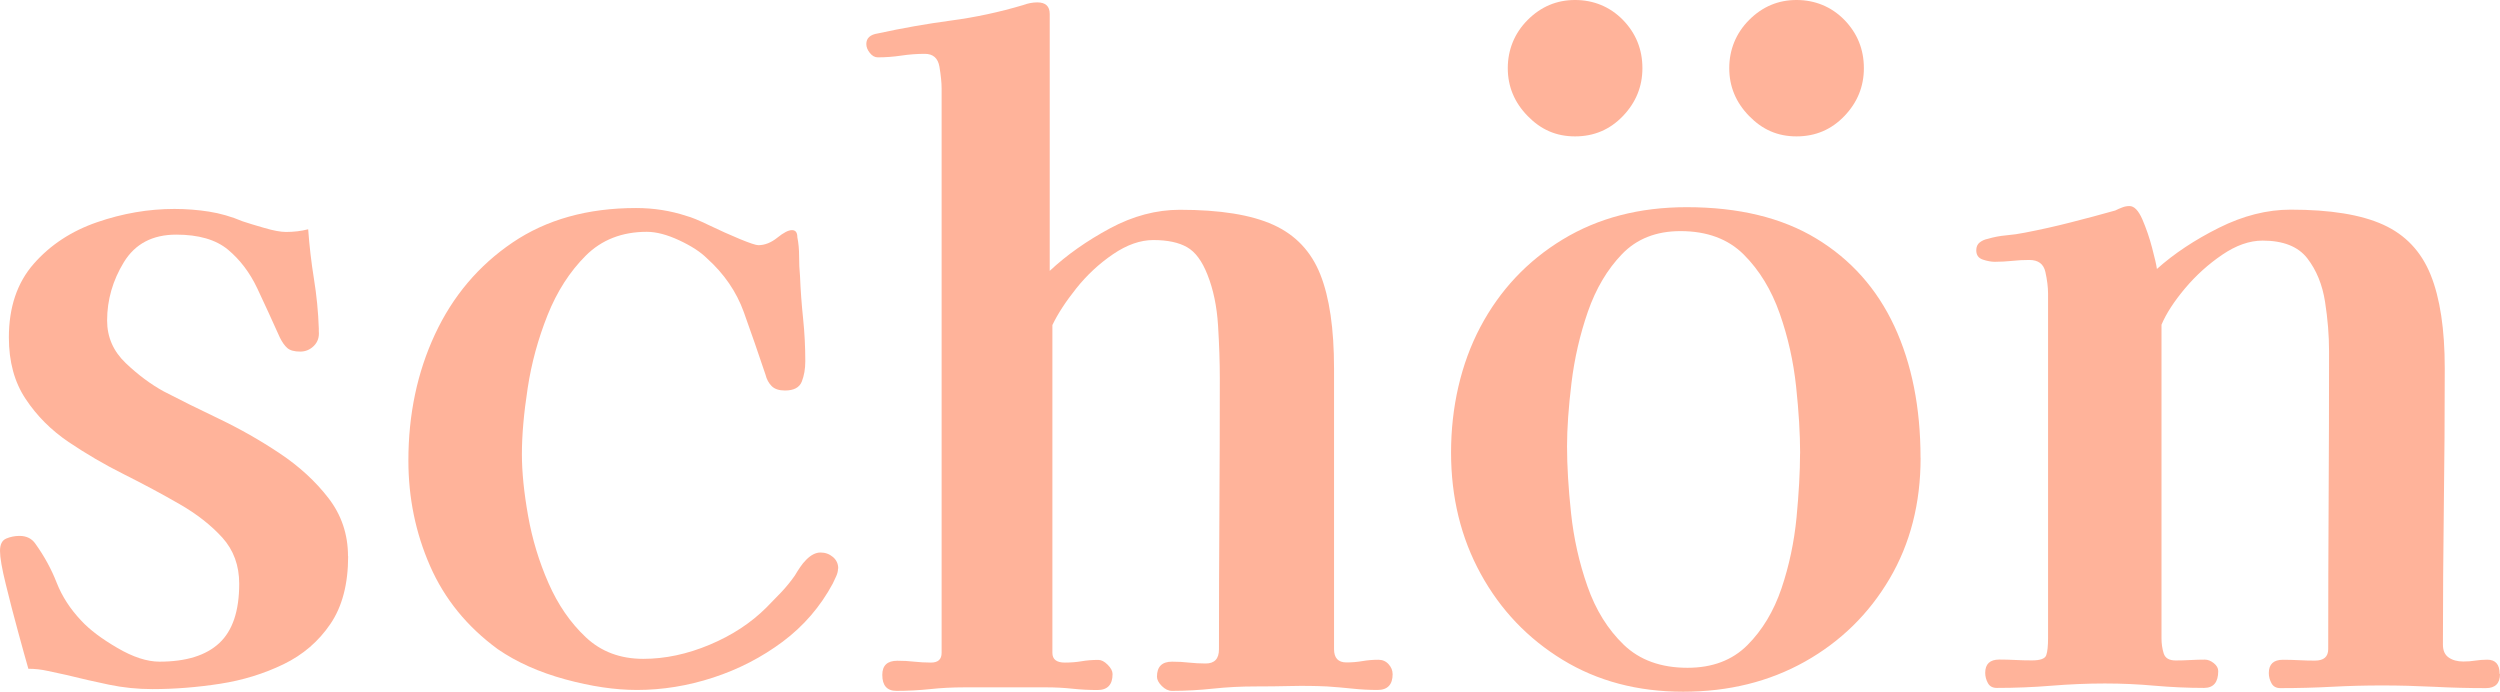
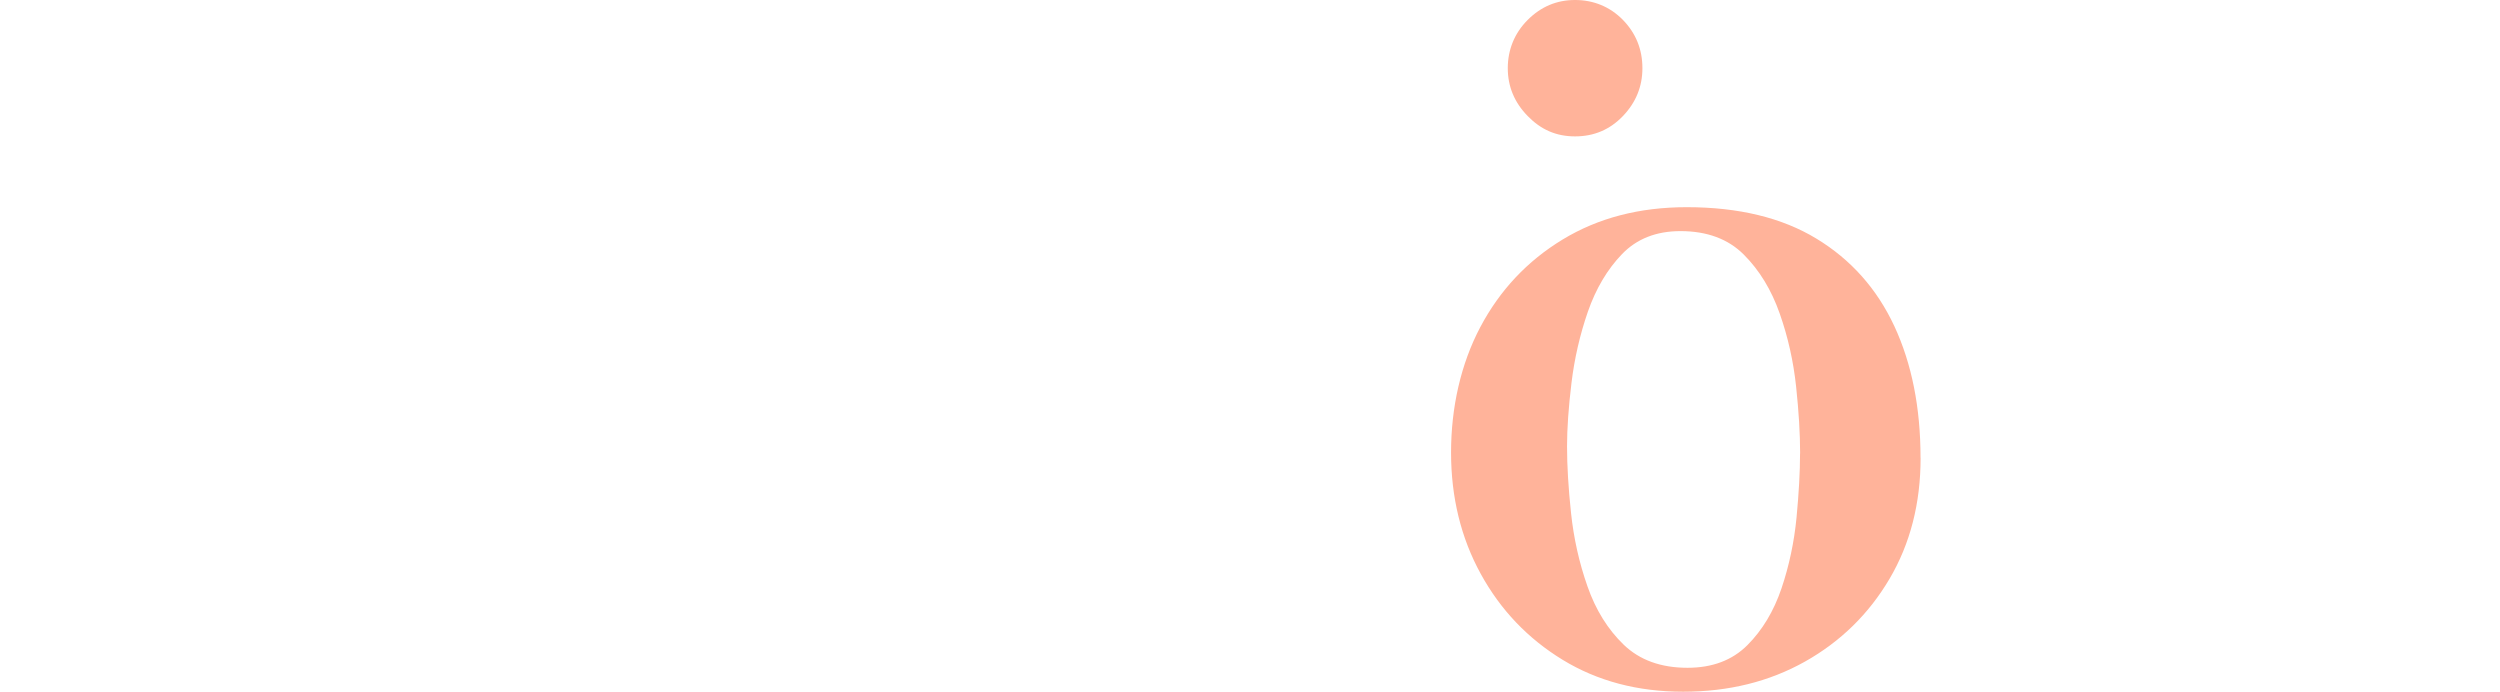
<svg xmlns="http://www.w3.org/2000/svg" id="_レイヤー_2" viewBox="0 0 355.24 98.29">
  <defs>
    <style>.cls-1{fill:#ffb39a;stroke-width:0px;}</style>
  </defs>
  <g id="_レイヤー_1-2">
-     <path class="cls-1" d="M49.47,79.03c0,3.95-.84,7.16-2.52,9.63-1.68,2.48-3.9,4.39-6.67,5.73-2.77,1.34-5.77,2.27-9,2.77-3.23.5-6.44.76-9.63.76-2.1,0-4.15-.21-6.17-.63s-4.03-.88-6.04-1.38c-.84-.17-1.72-.36-2.64-.57-.92-.21-1.85-.31-2.77-.31-.34-1.17-.82-2.92-1.45-5.22-.63-2.31-1.22-4.57-1.76-6.8-.55-2.22-.82-3.8-.82-4.72s.29-1.51.88-1.76c.59-.25,1.22-.38,1.89-.38,1.01,0,1.76.38,2.27,1.13,1.26,1.76,2.27,3.61,3.02,5.54.76,1.93,1.93,3.74,3.52,5.41,1.17,1.26,2.87,2.54,5.1,3.84,2.22,1.3,4.22,1.95,5.98,1.95,3.78,0,6.61-.88,8.5-2.64,1.89-1.76,2.83-4.57,2.83-8.43,0-2.6-.8-4.78-2.39-6.55-1.6-1.76-3.63-3.36-6.11-4.78-2.48-1.43-5.1-2.83-7.87-4.22-2.77-1.38-5.39-2.92-7.87-4.59-2.48-1.68-4.51-3.71-6.1-6.11-1.6-2.39-2.39-5.31-2.39-8.75,0-4.28,1.17-7.76,3.52-10.45,2.35-2.68,5.35-4.66,9-5.92,3.65-1.26,7.32-1.89,11.01-1.89,1.68,0,3.31.13,4.91.38,1.59.25,3.19.71,4.78,1.38.75.25,1.78.57,3.08.94,1.3.38,2.33.57,3.08.57,1.09,0,2.14-.12,3.15-.38.17,2.35.44,4.7.82,7.05.38,2.35.61,4.7.69,7.05v.38c.08.84-.15,1.53-.69,2.08-.55.55-1.2.82-1.95.82-.84,0-1.45-.17-1.83-.5-.38-.33-.74-.84-1.07-1.51-1.09-2.43-2.16-4.76-3.21-6.99-1.05-2.22-2.44-4.05-4.15-5.48-1.72-1.43-4.18-2.14-7.36-2.14-3.36,0-5.83,1.3-7.43,3.9-1.59,2.6-2.39,5.37-2.39,8.31,0,2.35.88,4.36,2.64,6.04,1.76,1.68,3.57,3.02,5.41,4.03,2.27,1.18,4.89,2.48,7.87,3.9,2.98,1.43,5.85,3.06,8.62,4.91,2.77,1.85,5.08,3.97,6.92,6.36,1.84,2.39,2.77,5.14,2.77,8.25Z" />
-     <path class="cls-1" d="M119.08,80.79c0,.34-.08.69-.25,1.07-.17.38-.34.74-.5,1.07-1.76,3.27-4.13,6.02-7.11,8.25-2.98,2.22-6.27,3.92-9.88,5.1-3.61,1.18-7.22,1.76-10.83,1.76-3.11,0-6.5-.5-10.2-1.51-3.69-1.01-6.88-2.43-9.57-4.28-4.36-3.19-7.57-7.13-9.63-11.83-2.06-4.7-3.08-9.69-3.08-14.98,0-6.55,1.26-12.53,3.78-17.94s6.19-9.76,11.01-13.03c4.82-3.27,10.68-4.91,17.56-4.91,2.52,0,4.91.38,7.18,1.13.67.17,1.74.61,3.21,1.32,1.47.71,2.92,1.36,4.34,1.95,1.43.59,2.31.88,2.64.88.92,0,1.83-.36,2.71-1.07.88-.71,1.57-1.07,2.08-1.07s.76.34.76,1.01c.17.84.25,1.74.25,2.71s.04,1.91.13,2.83c.08,2.01.23,4.03.44,6.04.21,2.01.31,4.03.31,6.04,0,1.09-.17,2.06-.5,2.9-.34.84-1.13,1.26-2.39,1.26-.84,0-1.47-.21-1.89-.63-.42-.42-.71-.96-.88-1.64-1.01-3.02-2.04-5.98-3.08-8.88-1.05-2.9-2.79-5.43-5.22-7.62-.92-.92-2.25-1.78-3.97-2.58-1.72-.8-3.25-1.2-4.59-1.2-3.52,0-6.42,1.13-8.69,3.4-2.27,2.27-4.07,5.08-5.41,8.43-1.34,3.36-2.29,6.82-2.83,10.39-.55,3.57-.82,6.69-.82,9.38,0,2.52.29,5.43.88,8.75.59,3.32,1.55,6.5,2.9,9.57,1.34,3.06,3.1,5.62,5.29,7.68,2.18,2.06,4.91,3.08,8.18,3.08,3.1,0,6.25-.67,9.44-2.01,3.19-1.34,5.87-3.1,8.06-5.29.67-.67,1.36-1.38,2.08-2.14.71-.75,1.36-1.55,1.95-2.39.25-.42.5-.82.76-1.2.25-.38.54-.73.88-1.07.67-.67,1.34-1.01,2.01-1.01s1.26.21,1.76.63c.5.42.76.97.76,1.64Z" />
-     <path class="cls-1" d="M197.89,95.77c0,1.51-.71,2.27-2.14,2.27-1.18,0-2.37-.06-3.59-.19-1.22-.13-2.41-.23-3.59-.31-1.68-.08-3.38-.1-5.1-.06-1.72.04-3.42.06-5.1.06-2.01,0-4.01.1-5.98.31-1.97.21-3.92.32-5.85.32-.5,0-.99-.23-1.45-.69-.46-.46-.69-.9-.69-1.32,0-1.43.71-2.14,2.14-2.14.84,0,1.64.04,2.39.13.76.08,1.55.13,2.39.13,1.26,0,1.89-.67,1.89-2.01,0-6.46.02-12.9.06-19.32.04-6.42.06-12.82.06-19.2,0-2.27-.08-4.76-.25-7.49-.17-2.73-.67-5.14-1.51-7.24-.76-1.93-1.72-3.23-2.9-3.9-1.18-.67-2.77-1.01-4.78-1.01-1.85,0-3.76.67-5.73,2.01-1.97,1.34-3.71,2.96-5.22,4.85-1.51,1.89-2.64,3.63-3.4,5.22v46.58c0,.92.59,1.38,1.76,1.38.84,0,1.64-.06,2.39-.19s1.55-.19,2.39-.19c.42,0,.86.23,1.32.69.46.46.69.9.69,1.32,0,1.51-.71,2.27-2.14,2.27-1.18,0-2.37-.06-3.59-.19-1.22-.13-2.41-.19-3.59-.19h-11.83c-1.6,0-3.19.08-4.78.25-1.6.17-3.19.25-4.78.25-1.34,0-2.01-.76-2.01-2.27,0-1.34.71-2.01,2.14-2.01.84,0,1.64.04,2.39.13.75.08,1.55.13,2.39.13,1.01,0,1.51-.46,1.51-1.38V12.56c0-.84-.11-1.87-.31-3.08-.21-1.22-.9-1.83-2.08-1.83-1.09,0-2.2.08-3.34.25-1.13.17-2.25.25-3.34.25-.42,0-.8-.21-1.13-.63-.34-.42-.5-.84-.5-1.26,0-.84.54-1.34,1.64-1.51,3.44-.75,6.9-1.36,10.39-1.83,3.48-.46,6.9-1.2,10.26-2.2.67-.25,1.34-.38,2.01-.38,1.17,0,1.76.55,1.76,1.64v36.51c2.43-2.27,5.29-4.28,8.56-6.04s6.59-2.64,9.94-2.64c5.71,0,10.13.71,13.28,2.14,3.15,1.43,5.37,3.78,6.67,7.05,1.3,3.27,1.95,7.72,1.95,13.34v39.9c0,1.26.59,1.89,1.76,1.89.76,0,1.51-.06,2.27-.19s1.51-.19,2.27-.19c.59,0,1.07.21,1.45.63.38.42.57.88.57,1.38Z" />
    <path class="cls-1" d="M272.91,65.06c0,6.46-1.47,12.19-4.41,17.18-2.94,4.99-6.95,8.92-12.02,11.77-5.08,2.85-10.85,4.28-17.31,4.28s-12.17-1.51-17.12-4.53c-4.95-3.02-8.83-7.09-11.64-12.21-2.81-5.12-4.22-10.87-4.22-17.25s1.38-12.57,4.15-17.81c2.77-5.24,6.67-9.4,11.71-12.46,5.04-3.06,10.91-4.59,17.62-4.59,7.38,0,13.53,1.49,18.44,4.47,4.91,2.98,8.6,7.13,11.08,12.46,2.47,5.33,3.71,11.56,3.71,18.69ZM255.79,64.43c0-2.77-.19-5.94-.57-9.5-.38-3.57-1.15-7.03-2.33-10.38-1.18-3.36-2.88-6.15-5.1-8.37-2.22-2.22-5.22-3.34-9-3.34-3.44,0-6.21,1.09-8.31,3.27-2.1,2.18-3.71,4.91-4.85,8.18-1.13,3.27-1.91,6.65-2.33,10.13-.42,3.48-.63,6.48-.63,9,0,2.77.19,5.94.57,9.5.38,3.57,1.15,7.03,2.33,10.39,1.17,3.36,2.9,6.13,5.16,8.31,2.27,2.18,5.29,3.27,9.06,3.27,3.52,0,6.36-1.07,8.5-3.21s3.75-4.83,4.85-8.06c1.09-3.23,1.8-6.59,2.14-10.07.33-3.48.5-6.52.5-9.13Z" />
    <path class="cls-1" d="M233.38,9.69c0,2.6-.92,4.87-2.77,6.8-1.85,1.93-4.11,2.89-6.8,2.89s-4.85-.96-6.73-2.89c-1.89-1.93-2.83-4.2-2.83-6.8s.94-4.97,2.83-6.86c1.89-1.89,4.13-2.83,6.73-2.83s4.95.94,6.8,2.83c1.84,1.89,2.77,4.18,2.77,6.86Z" />
-     <path class="cls-1" d="M264.85,9.69c0,2.6-.92,4.87-2.77,6.8-1.85,1.93-4.11,2.89-6.8,2.89s-4.85-.96-6.73-2.89c-1.89-1.93-2.83-4.2-2.83-6.8s.94-4.97,2.83-6.86c1.89-1.89,4.13-2.83,6.73-2.83s4.95.94,6.8,2.83c1.84,1.89,2.77,4.18,2.77,6.86Z" />
-     <path class="cls-1" d="M355.24,95.77c0,1.34-.67,2.01-2.01,2.01-2.44,0-4.89-.06-7.36-.19-2.48-.12-4.93-.19-7.36-.19s-4.74.06-7.18.19c-2.44.13-4.87.19-7.3.19-.59,0-1.01-.23-1.26-.69-.25-.46-.38-.94-.38-1.45,0-1.26.67-1.89,2.01-1.89.76,0,1.51.02,2.27.06.76.04,1.51.06,2.27.06,1.26,0,1.89-.54,1.89-1.64,0-7.05.02-14.1.06-21.15.04-7.05.06-14.1.06-21.15,0-2.27-.19-4.61-.57-7.05-.38-2.43-1.22-4.49-2.52-6.17-1.3-1.68-3.42-2.52-6.36-2.52-1.85,0-3.76.67-5.73,2.01-1.97,1.34-3.74,2.94-5.29,4.78-1.55,1.85-2.67,3.57-3.34,5.16v44.56c0,.76.1,1.47.31,2.14.21.67.77,1.01,1.7,1.01.67,0,1.36-.02,2.08-.06.71-.04,1.4-.06,2.08-.06.42,0,.84.17,1.26.5.42.34.63.71.63,1.13,0,1.59-.67,2.39-2.01,2.39-2.35,0-4.68-.11-6.99-.31-2.31-.21-4.68-.32-7.11-.32s-5.06.11-7.62.32c-2.56.21-5.14.31-7.74.31-.59,0-1.01-.23-1.26-.69s-.38-.94-.38-1.45c0-1.26.67-1.89,2.01-1.89.75,0,1.51.02,2.27.06.76.04,1.55.06,2.39.06,1.17,0,1.85-.25,2.01-.76.17-.5.25-1.3.25-2.39v-48.97c0-.92-.13-1.95-.38-3.08-.25-1.13-1.01-1.7-2.27-1.7-.84,0-1.66.04-2.45.13-.8.08-1.62.13-2.46.13-.5,0-1.07-.1-1.7-.31-.63-.21-.94-.65-.94-1.32,0-.5.17-.88.5-1.13.33-.25.71-.42,1.13-.5.84-.25,1.72-.42,2.64-.5.92-.08,1.8-.21,2.64-.38,2.18-.42,4.34-.9,6.48-1.45,2.14-.54,4.26-1.11,6.36-1.7.33-.17.67-.31,1.01-.44.33-.13.67-.19,1.01-.19.67,0,1.28.63,1.83,1.89.54,1.26,1.01,2.6,1.38,4.03.38,1.43.61,2.43.69,3.02,2.43-2.18,5.37-4.13,8.81-5.85,3.44-1.72,6.84-2.58,10.2-2.58,5.62,0,10.01.71,13.15,2.14,3.15,1.43,5.39,3.8,6.73,7.11,1.34,3.32,2.01,7.74,2.01,13.28,0,6.55-.04,13.09-.13,19.64-.08,6.55-.13,13.09-.13,19.64,0,.84.27,1.45.82,1.83.54.38,1.24.57,2.08.57.59,0,1.15-.04,1.7-.13.54-.08,1.11-.13,1.7-.13,1.17,0,1.76.67,1.76,2.01Z" />
  </g>
</svg>